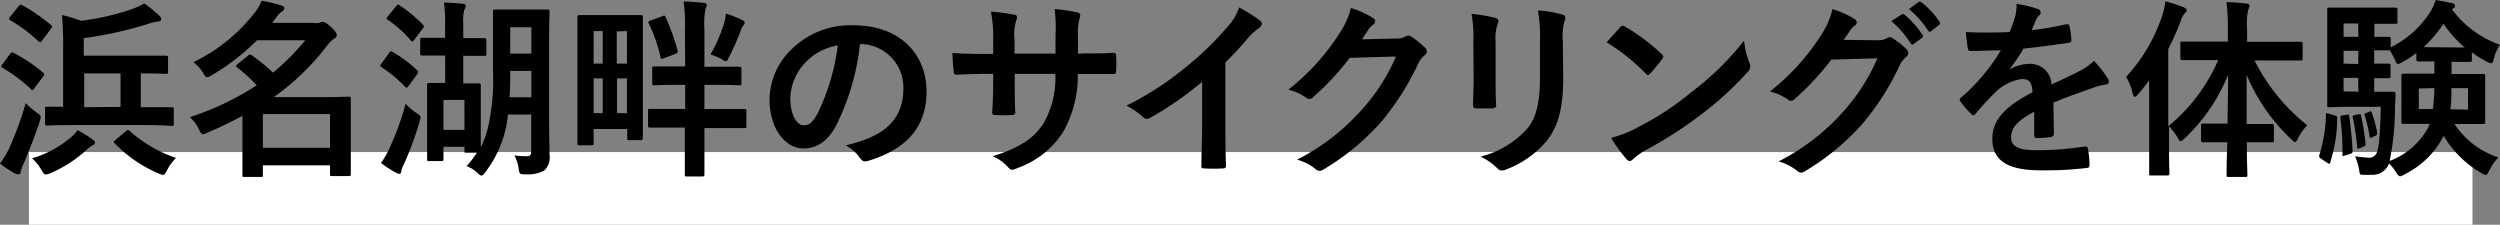
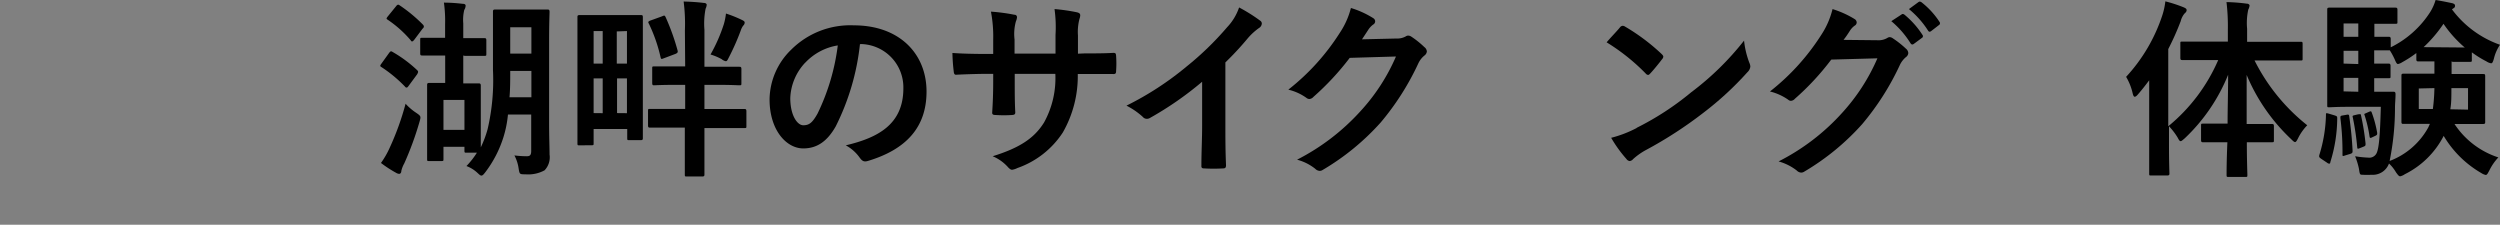
<svg xmlns="http://www.w3.org/2000/svg" viewBox="0 0 275.22 24.74">
  <rect x="0" y="0" width="275.22" height="24.74" fill="#808080" stroke="none" />
  <defs>
    <style>.cls-1{fill:#fff;}</style>
  </defs>
  <g id="レイヤー_2" data-name="レイヤー 2">
    <g id="レイヤー_1-2" data-name="レイヤー 1">
-       <rect class="cls-1" x="3.19" y="16.74" width="269" height="8" />
-       <path d="M1,16.36a38.56,38.56,0,0,0,1.83-5,9.37,9.37,0,0,0,1.17,1c.55.4.55.4.38,1-.57,1.68-1.2,3.31-1.81,4.72a3.9,3.9,0,0,0-.29.82c0,.19-.1.29-.25.29a.89.89,0,0,1-.4-.1A12.31,12.31,0,0,1,0,18,9.91,9.91,0,0,0,1,16.36Zm.1-10.42c.17-.21.24-.21.42-.1A16.67,16.67,0,0,1,4.75,8c.08.08.12.13.12.17s0,.12-.12.25l-1,1.34c-.06.11-.1.15-.17.15s-.1,0-.19-.12A17.93,17.93,0,0,0,.29,7.47c-.1-.06-.16-.1-.16-.16a.62.62,0,0,1,.14-.23ZM2.06.67c.17-.19.23-.19.4-.1A20.89,20.89,0,0,1,5.61,2.75c.08.06.12.11.12.17s0,.12-.12.25l-1,1.32c-.15.21-.19.19-.36.07A16.84,16.84,0,0,0,1.09,2.21C1,2.14,1,2.1,1,2.06s0-.13.14-.25Zm8.17,14.72c.16.13.23.19.23.32s-.11.21-.28.29a3.44,3.44,0,0,0-.61.46,14.24,14.24,0,0,1-4,2.6,1.9,1.9,0,0,1-.53.15c-.17,0-.25-.12-.46-.46a5,5,0,0,0-1.05-1.32,11.81,11.81,0,0,0,4.28-2.31,3.63,3.63,0,0,0,.72-.8C9.2,14.7,9.74,15,10.23,15.39ZM8.1,13.77c-2.07,0-2.79.05-2.91.05s-.23,0-.23-.26V12c0-.23,0-.25.23-.25s.56,0,1.76,0V5.35a35.74,35.74,0,0,0-.13-3.69,15.65,15.65,0,0,1,2.1.63A27.36,27.36,0,0,0,14.53,1,8.27,8.27,0,0,0,15.89.38a14.6,14.6,0,0,1,1.66,1.36.47.47,0,0,1,.19.38c0,.13-.12.23-.33.25a3.76,3.76,0,0,0-.89.19A41.87,41.87,0,0,1,9.22,4.2V6.13h6.44c1.83,0,2.46,0,2.59,0s.25,0,.25.23V7.87c0,.24,0,.26-.25.26s-.76-.05-2.59-.05H15.5V11.8H16c2.08,0,2.79,0,2.92,0s.21,0,.21.25v1.55c0,.23,0,.26-.21.26S18,13.77,16,13.77Zm5.17-2V8.08h-4V11.8Zm.57,2.69c.12-.11.19-.15.25-.15s.12,0,.21.13a14.62,14.62,0,0,0,5.08,2.94,5.12,5.12,0,0,0-1,1.38c-.19.34-.27.49-.46.49a1.89,1.89,0,0,1-.5-.17,14.63,14.63,0,0,1-4.79-3.3c-.17-.15-.12-.21.11-.4Z" />
-       <path d="M28.29,4.43a24,24,0,0,1-5,3.86,1,1,0,0,1-.49.21c-.14,0-.25-.14-.44-.48a4.38,4.38,0,0,0-1.07-1.17A19.11,19.11,0,0,0,28.1,1.32,5.3,5.3,0,0,0,28.81.08,15.18,15.18,0,0,1,31,.61c.21.06.3.15.3.29a.44.44,0,0,1-.28.38,2.74,2.74,0,0,0-.63.67l-.42.57h4.58a2.1,2.1,0,0,0,.61,0,1.06,1.06,0,0,1,.38-.11c.19,0,.42.13.88.55s.65.71.65.88-.06.29-.29.42a3.21,3.21,0,0,0-.7.67,26.89,26.89,0,0,1-5.94,5.76h5.4c1.8,0,2.73-.05,2.85-.05s.23,0,.23.21,0,.76,0,2.71v1.93c0,2.94,0,3.53,0,3.66s0,.23-.23.23H36.58c-.23,0-.25,0-.25-.23v-.95H28.94v1.05c0,.21,0,.23-.21.23H26.92c-.21,0-.23,0-.23-.23s0-.77,0-3.71V12.75a41.54,41.54,0,0,1-3.88,1.86,1.37,1.37,0,0,1-.48.17c-.17,0-.24-.17-.42-.54a4.92,4.92,0,0,0-1-1.35,30.76,30.76,0,0,0,7.35-3.5,18.6,18.6,0,0,0-2.19-2C26,7.37,26,7.31,26,7.27s.06-.13.16-.22l1.12-.9A.43.43,0,0,1,27.49,6a.54.54,0,0,1,.25.1A19.79,19.79,0,0,1,30.05,8,25.15,25.15,0,0,0,33.6,4.43Zm.65,8.13v3.71h7.39V12.56Z" />
      <path d="M42.84,5.82c.17-.21.21-.21.4-.09a14.21,14.21,0,0,1,2.69,2c.14.14.12.21,0,.44L45,9.43c-.1.14-.16.21-.23.21s-.1,0-.19-.11A14.82,14.82,0,0,0,42,7.39c-.19-.1-.17-.17,0-.4Zm.06,10.45a29.94,29.94,0,0,0,1.75-4.85,6,6,0,0,0,1.17,1c.55.38.53.4.36,1A34.71,34.71,0,0,1,44.5,18a3,3,0,0,0-.32.82c0,.17-.08.32-.25.32a.8.8,0,0,1-.35-.13,12.78,12.78,0,0,1-1.64-1.07A9.46,9.46,0,0,0,42.9,16.27ZM43.6.69c.16-.21.25-.21.4-.1a16.56,16.56,0,0,1,2.56,2.12c.06.08.1.12.1.19s0,.14-.15.27l-.9,1.2c-.1.12-.17.19-.23.19s-.1,0-.17-.13a12.41,12.41,0,0,0-2.52-2.25c-.19-.12-.16-.16,0-.37ZM51,6.11V9.18c1.15,0,1.55,0,1.68,0s.25,0,.25.24,0,.69,0,2v1.8c0,1.75,0,2.59,0,3a11.65,11.65,0,0,0,.75-2,23.79,23.79,0,0,0,.59-6.51V4.56c0-2.08,0-3.13,0-3.26s0-.25.21-.25.57,0,1.89,0h2c1.33,0,1.75,0,1.89,0s.24,0,.24.25-.05,1.18-.05,3.26v8.77c0,1.89.05,2.84.05,3.68a2.08,2.08,0,0,1-.55,1.74,3.76,3.76,0,0,1-2.1.44c-.65,0-.65,0-.76-.67a4.32,4.32,0,0,0-.46-1.41A11,11,0,0,0,58,17.2c.34,0,.48-.13.48-.59v-4H55.92a12.12,12.12,0,0,1-.5,2.5,12.58,12.58,0,0,1-2,3.86c-.18.23-.29.36-.42.36s-.23-.11-.44-.3a3.6,3.6,0,0,0-1.21-.75,8.74,8.74,0,0,0,1.15-1.47H51.36c-.21,0-.23,0-.23-.26v-.39H48.82v1.34c0,.21,0,.23-.23.23H47.25c-.21,0-.23,0-.23-.23s0-.67,0-3.74V11.93c0-1.83,0-2.44,0-2.56s0-.24.23-.24.52,0,1.76,0V6.11h-.38c-1.53,0-2,0-2.14,0s-.23,0-.23-.23V4.39c0-.21,0-.23.23-.23s.61,0,2.14,0H49V2.67A14.34,14.34,0,0,0,48.87.29c.73,0,1.36.05,2.07.13.19,0,.32.06.32.21a.93.93,0,0,1-.15.46A4.68,4.68,0,0,0,51,2.58V4.2h.17c1.53,0,2,0,2.14,0s.23,0,.23.23V5.92c0,.21,0,.23-.23.23s-.61,0-2.14,0ZM48.82,11v3.3h2.31V11Zm9.68-.29V7.81H56.17c0,1,0,2-.08,2.9ZM56.17,3v2.9H58.5V3Z" />
      <path d="M63.8,16c-.21,0-.23,0-.23-.23s0-1.05,0-5.86V6.45c0-3.49,0-4.43,0-4.56s0-.23.23-.23.63,0,2.12,0h2.54c1.45,0,1.93,0,2.08,0s.23,0,.23.23,0,1,0,3.93V9.57c0,4.62,0,5.51,0,5.63s0,.23-.23.23H69.3c-.23,0-.25,0-.25-.23v-1h-3.7v1.56c0,.21,0,.23-.23.23Zm1.55-9h1V3.42h-1Zm1,5.46V8.63h-1v3.82Zm1.55-9V7h1.12V3.42Zm1.12,9V8.63H67.93v3.82Zm6.38-9.11A19.07,19.07,0,0,0,75.26.17a22.14,22.14,0,0,1,2.21.15c.21,0,.33.1.33.21a1.17,1.17,0,0,1-.12.42,8.45,8.45,0,0,0-.13,2.33V7.35h1.24c1.85,0,2.48,0,2.6,0s.23,0,.23.25V9.13c0,.24,0,.26-.23.26s-.75-.05-2.6-.05H77.55V12h1.68c1.91,0,2.58,0,2.71,0s.23,0,.23.25v1.62c0,.21,0,.23-.23.23s-.8,0-2.71,0H77.55v1.4c0,2.4,0,3.59,0,3.7s0,.23-.23.23H75.64c-.23,0-.25,0-.25-.23s0-1.3,0-3.68V14.05H74.25c-1.93,0-2.56,0-2.68,0s-.23,0-.23-.23V12.24c0-.23,0-.25.23-.25s.75,0,2.68,0h1.18V9.34h-.82c-1.85,0-2.48.05-2.6.05s-.21,0-.21-.26V7.56c0-.23,0-.25.21-.25s.75,0,2.6,0h.82ZM72.85,1.81c.27-.11.31-.15.42.06a24.93,24.93,0,0,1,1.32,3.67c.06.21,0,.3-.25.4l-1.22.46c-.29.11-.34.15-.4-.1a17,17,0,0,0-1.28-3.68c-.13-.2-.08-.27.19-.37Zm6.84.84a6.8,6.8,0,0,0,.23-1.16,13.7,13.7,0,0,1,1.83.74c.19.1.23.16.23.27a.48.48,0,0,1-.17.33,2,2,0,0,0-.27.55,26.11,26.11,0,0,1-1.26,2.86c-.17.33-.23.5-.38.5a1.09,1.09,0,0,1-.46-.23A6.16,6.16,0,0,0,78.22,6,17.79,17.79,0,0,0,79.69,2.65Z" />
      <path d="M94.67,4.87A26.4,26.4,0,0,1,92,13.92c-.9,1.58-2,2.42-3.57,2.42-1.85,0-3.71-2-3.71-5.4a7.73,7.73,0,0,1,2.37-5.46A9.2,9.2,0,0,1,94,2.79c5,0,8,3.11,8,7.29,0,3.9-2.2,6.36-6.46,7.64-.45.13-.63,0-.91-.38A4.46,4.46,0,0,0,93.11,16c3.55-.84,6.34-2.31,6.34-6.28a4.77,4.77,0,0,0-4.7-4.87Zm-6,2A6,6,0,0,0,87,10.79c0,1.93.78,3,1.43,3s1-.27,1.57-1.28A23.87,23.87,0,0,0,92.23,5,6.28,6.28,0,0,0,88.64,6.91Z" />
      <path d="M119.4,5.88c1,0,2.21,0,3.17-.06.26,0,.28.1.3.33a11.5,11.5,0,0,1,0,1.66c0,.27-.07.36-.36.34l-3,0h-.86A12.49,12.49,0,0,1,117,14.59a9.84,9.84,0,0,1-5,3.91,1.92,1.92,0,0,1-.58.19c-.13,0-.23-.07-.4-.23a4.71,4.71,0,0,0-1.74-1.26c3-.93,4.59-2,5.66-3.72a10.09,10.09,0,0,0,1.24-5.35h-4.47v.75c0,1.24,0,2.37.06,3.49,0,.23-.12.27-.35.29a13.66,13.66,0,0,1-1.81,0c-.27,0-.4-.06-.38-.29.07-1.09.11-2.12.11-3.45V8.13h-.63c-1.14,0-2.81.06-3.47.1-.16,0-.23-.12-.25-.4a19.62,19.62,0,0,1-.14-2c.88.07,2.24.11,3.86.11h.63V4.37a14.61,14.61,0,0,0-.25-3.09,20.38,20.38,0,0,1,2.56.34c.23,0,.31.14.31.29a1.46,1.46,0,0,1-.12.44,5.19,5.19,0,0,0-.15,2V5.9h4.51l0-2.06A14.47,14.47,0,0,0,116.09,1a20.21,20.21,0,0,1,2.45.35c.3.07.38.17.38.34a1.21,1.21,0,0,1-.08.38,5.64,5.64,0,0,0-.17,1.84v2Z" />
      <path d="M134.9,13.82c0,1.44,0,2.68.07,4.36,0,.28-.09.36-.32.36a18.39,18.39,0,0,1-2.1,0c-.23,0-.31-.08-.29-.34,0-1.51.08-2.87.08-4.3V9a36.51,36.51,0,0,1-5.77,4,.63.63,0,0,1-.32.08.57.57,0,0,1-.44-.21,8,8,0,0,0-1.8-1.24,33.61,33.61,0,0,0,6.61-4.3A33.2,33.2,0,0,0,135.09,3,5.92,5.92,0,0,0,136.41.82a18.32,18.32,0,0,1,2.34,1.47.37.37,0,0,1,.16.31.61.61,0,0,1-.29.47,6.77,6.77,0,0,0-1.26,1.15,33.19,33.19,0,0,1-2.46,2.65Z" />
      <path d="M153.72,4.24A1.93,1.93,0,0,0,154.77,4a.43.43,0,0,1,.27-.08.64.64,0,0,1,.34.12,10.12,10.12,0,0,1,1.42,1.14.67.67,0,0,1,.28.48.63.63,0,0,1-.25.44,2.45,2.45,0,0,0-.7.9A29,29,0,0,1,152,13.48a26.81,26.81,0,0,1-6.39,5.23.57.57,0,0,1-.33.1.74.74,0,0,1-.49-.23,5.43,5.43,0,0,0-2-1,24.3,24.3,0,0,0,7-5.36,21.36,21.36,0,0,0,3.89-6l-5.09.15a29.69,29.69,0,0,1-4,4.3.66.66,0,0,1-.44.23.53.53,0,0,1-.32-.12,5.66,5.66,0,0,0-2-.91,24.9,24.9,0,0,0,5.65-6.23A8.83,8.83,0,0,0,148.72.88,10.06,10.06,0,0,1,151.18,2a.42.42,0,0,1,.21.35.42.42,0,0,1-.23.36,2.24,2.24,0,0,0-.53.57l-.69,1.05Z" />
-       <path d="M162.2,4.6A14.3,14.3,0,0,0,162,1.53a16.22,16.22,0,0,1,2.61.44c.25.07.35.19.35.34a.84.84,0,0,1-.08.31,4.85,4.85,0,0,0-.23,2V8.86c0,1.09,0,1.91.06,2.65,0,.31-.12.42-.46.42h-1.68c-.29,0-.42-.11-.4-.36,0-.74.06-2,.06-2.86Zm9.89,3.93c0,3.1-.46,5.18-1.7,6.84a10.84,10.84,0,0,1-4.62,3.3,1.31,1.31,0,0,1-.44.1.67.67,0,0,1-.5-.25A7,7,0,0,0,163,17.24a10.32,10.32,0,0,0,5.13-3.07c1-1.19,1.4-2.94,1.4-5.6v-4a15.29,15.29,0,0,0-.23-3.42,12.89,12.89,0,0,1,2.73.46.36.36,0,0,1,.3.36.68.68,0,0,1-.09.33,6.3,6.3,0,0,0-.19,2.29Z" />
      <path d="M178.35,3a.41.41,0,0,1,.3-.16.56.56,0,0,1,.27.1,22.34,22.34,0,0,1,4,3c.13.13.19.21.19.3a.44.44,0,0,1-.13.27c-.31.42-1,1.26-1.3,1.57-.1.11-.17.17-.25.17a.42.42,0,0,1-.27-.17,22.31,22.31,0,0,0-4.29-3.42C177.35,4.09,178,3.44,178.35,3Zm1.83,11.07a31.09,31.09,0,0,0,6-3.91A31.11,31.11,0,0,0,192,4.47a9.65,9.65,0,0,0,.59,2.46,1.07,1.07,0,0,1,.1.4,1,1,0,0,1-.33.63,34.9,34.9,0,0,1-4.83,4.45,45.27,45.27,0,0,1-6.34,4.11,7.2,7.2,0,0,0-1.41,1,.57.57,0,0,1-.38.21.52.52,0,0,1-.35-.23,14.17,14.17,0,0,1-1.68-2.33A12.73,12.73,0,0,0,180.18,14.09Z" />
      <path d="M206.72,4.43a1.9,1.9,0,0,0,1.05-.25.47.47,0,0,1,.28-.09.63.63,0,0,1,.33.13,10.32,10.32,0,0,1,1.43,1.13.68.68,0,0,1,.27.49.59.59,0,0,1-.25.44,2.54,2.54,0,0,0-.69.9A29,29,0,0,1,205,13.67a26.77,26.77,0,0,1-6.38,5.23.6.6,0,0,1-.34.1.72.72,0,0,1-.48-.23,5.74,5.74,0,0,0-2-1,24,24,0,0,0,7-5.35,21.56,21.56,0,0,0,3.88-6l-5.08.14a28.75,28.75,0,0,1-4,4.31.64.64,0,0,1-.44.23.47.47,0,0,1-.31-.13,6,6,0,0,0-2-.9,24.9,24.9,0,0,0,5.65-6.23,9.06,9.06,0,0,0,1.24-2.84,10.62,10.62,0,0,1,2.45,1.11.45.45,0,0,1,.21.36.42.42,0,0,1-.23.36,2,2,0,0,0-.52.56c-.23.36-.44.68-.7,1Zm2.61-2.83c.1-.09.19-.07.31,0a9.68,9.68,0,0,1,2,2.24.22.22,0,0,1-.07.34l-.88.65c-.15.11-.25.09-.36-.06a10.08,10.08,0,0,0-2.12-2.44ZM211.2.23c.12-.08.18-.06.31,0a8.86,8.86,0,0,1,2,2.17.24.24,0,0,1-.07.37l-.84.65c-.17.13-.27.07-.35-.06A10,10,0,0,0,210.15,1Z" />
-       <path d="M226.11,14.72c0,.23-.13.33-.4.38a12.13,12.13,0,0,1-1.49.1c-.19,0-.28-.12-.28-.33,0-.76,0-1.81,0-2.57-1.86,1-2.54,1.79-2.54,2.8s.72,1.44,2.92,1.44a34.74,34.74,0,0,0,5.23-.42c.19,0,.27.05.3.24a9.74,9.74,0,0,1,.18,1.72c0,.25-.06.4-.23.4a37.41,37.41,0,0,1-5.2.27c-3.45,0-5.27-1-5.27-3.46,0-2,1.26-3.49,4.43-5.13-.07-1.07-.32-1.49-1.26-1.45a5.11,5.11,0,0,0-2.9,1.52,29.54,29.54,0,0,0-2.1,2.28c-.11.13-.17.19-.25.19a.39.39,0,0,1-.23-.14,9.85,9.85,0,0,1-1.2-1.39.35.35,0,0,1-.08-.19.29.29,0,0,1,.14-.23,21.47,21.47,0,0,0,4.39-5.21c-1,0-2.12.07-3.36.07-.19,0-.25-.11-.29-.34s-.15-1.11-.21-1.74c1.59.08,3.23.06,4.83,0a16.33,16.33,0,0,0,.63-1.81A5.35,5.35,0,0,0,222,.42a13.54,13.54,0,0,1,2.4.59.39.39,0,0,1,.1.67,1.9,1.9,0,0,0-.36.5c-.12.3-.23.57-.48,1.14a35.43,35.43,0,0,0,3.82-.65c.23,0,.3,0,.34.21a7.31,7.31,0,0,1,.21,1.51c0,.21-.06.29-.36.33-1.57.24-3.38.47-4.91.63a21.39,21.39,0,0,1-1.58,2.34l0,0a4.17,4.17,0,0,1,2.09-.65,2.32,2.32,0,0,1,2.57,2.26c.81-.37,2-.92,3.08-1.47a6.26,6.26,0,0,0,1.6-1.13,12.68,12.68,0,0,1,1.47,1.85.87.87,0,0,1,.17.46c0,.17-.11.25-.32.29a7.05,7.05,0,0,0-1.28.32c-1.36.48-2.73.94-4.51,1.68Z" />
      <path d="M243.14,6.61c-2.06,0-2.75,0-2.88,0s-.23,0-.23-.23V4.81c0-.23,0-.23.23-.23s.82,0,2.88,0h2.12V3.23a22.34,22.34,0,0,0-.15-3,19.78,19.78,0,0,1,2.21.17c.21,0,.33.11.33.21a1.14,1.14,0,0,1-.14.44,6.9,6.9,0,0,0-.13,2.12V4.6h3c2,0,2.75,0,2.9,0s.21,0,.21.23V6.43c0,.2,0,.23-.21.23s-.86,0-2.9,0h-2.18A21.26,21.26,0,0,0,254,13.79a5.54,5.54,0,0,0-1,1.41c-.15.3-.24.44-.34.44s-.23-.12-.44-.33a20.62,20.62,0,0,1-4.89-7.06c0,1.89,0,3.76,0,5.4h.48c1.64,0,2.16,0,2.29,0s.23,0,.23.23v1.53c0,.23,0,.25-.23.25s-.65,0-2.29,0h-.46c0,2,.06,3.38.06,3.59s0,.23-.23.23h-1.8c-.24,0-.26,0-.26-.23s0-1.62.09-3.59h-.38c-1.64,0-2.16,0-2.29,0s-.23,0-.23-.25V13.84c0-.21,0-.23.23-.23s.65,0,2.29,0h.4c0-1.64.06-3.51.06-5.38a19.84,19.84,0,0,1-4.78,7c-.22.18-.34.31-.45.31s-.19-.13-.33-.4a7.19,7.19,0,0,0-.95-1.24v2c0,2.06.05,3.08.05,3.19s0,.23-.24.23h-1.78c-.19,0-.21,0-.21-.23s0-1.13,0-3.19V11.21c0-.69,0-1.53,0-2.37-.4.53-.8,1.05-1.22,1.53-.14.17-.27.28-.37.28s-.17-.13-.23-.38a6.21,6.21,0,0,0-.72-1.81,18.48,18.48,0,0,0,4-6.82,7.77,7.77,0,0,0,.32-1.49,15.16,15.16,0,0,1,2,.65c.23.1.34.17.34.31s-.06.23-.23.38a2.07,2.07,0,0,0-.42.84,29.72,29.72,0,0,1-1.37,3.07v8.5a19.34,19.34,0,0,0,5.5-7.29Z" />
      <path d="M257,12.7c.27.09.3.11.3.34a16.38,16.38,0,0,1-.76,4.81c0,.12-.06.17-.13.17a.48.48,0,0,1-.23-.11l-.63-.42c-.25-.17-.27-.23-.21-.46a15.9,15.9,0,0,0,.72-4.35c0-.25,0-.25.31-.17Zm12.89-5.94V8.15h.95c1.76,0,2.37,0,2.52,0s.23,0,.23.23,0,.54,0,1.59v1.85c0,1.05,0,1.47,0,1.6s0,.23-.23.23-.76,0-2.52,0h-.63a9.17,9.17,0,0,0,4.83,3.68,5.7,5.7,0,0,0-1,1.45c-.19.35-.25.48-.4.48a1.45,1.45,0,0,1-.48-.21,11.51,11.51,0,0,1-4.14-4.09,9.6,9.6,0,0,1-4.28,4.22,1.41,1.41,0,0,1-.51.23c-.14,0-.25-.15-.46-.44A4.22,4.22,0,0,0,263,18a1.9,1.9,0,0,1-1.93,1.24,7.55,7.55,0,0,1-.94,0c-.34,0-.34,0-.44-.67a8,8,0,0,0-.42-1.37,10.72,10.72,0,0,0,1.42.15.89.89,0,0,0,.95-.5c.25-.53.38-1.92.46-5.09h-3.53c-1.4,0-1.93.05-2.14.05s-.23,0-.23-.23,0-.91,0-2.59V3.65c0-1.65,0-2.45,0-2.58s0-.23.23-.23.74,0,2.14,0h3.11c1.28,0,1.87,0,2,0s.25,0,.25.23V2.42c0,.18,0,.2-.25.2s-.72,0-2,0h-.29V4.05c1.07,0,1.47,0,1.57,0s.23,0,.23.23v.93a10.87,10.87,0,0,0,4.35-3.89A5.36,5.36,0,0,0,268.13,0c.67.11,1.26.23,1.87.36.16.06.27.12.27.27a.29.29,0,0,1-.19.29l-.15.11a11.24,11.24,0,0,0,5.29,3.9,4.62,4.62,0,0,0-.67,1.52c-.1.35-.17.52-.31.52a1.31,1.31,0,0,1-.51-.21,11.16,11.16,0,0,1-1.61-1v.84c0,.19,0,.21-.23.21s-.53,0-1.87,0ZM258.3,12.64c.27-.06.3,0,.32.15.18,1.26.31,2.52.37,3.8,0,.19,0,.27-.25.35l-.56.17c-.26.09-.3.11-.3-.1a29.76,29.76,0,0,0-.23-4c0-.21,0-.25.19-.29Zm1.32-8.59V2.58H258V4.05Zm0,3V5.59H258V7Zm0,3.05V8.57H258v1.49Zm0,2.48c.22,0,.26-.07.3.12a27.28,27.28,0,0,1,.5,3.11c0,.19,0,.25-.21.33l-.42.17c-.23.09-.27.11-.29-.12a28.87,28.87,0,0,0-.48-3.24c-.05-.19-.05-.21.18-.27Zm1.2-.28c.19-.08.23-.06.28.09a12.28,12.28,0,0,1,.6,2.24c0,.17,0,.21-.16.3l-.4.19c-.19.1-.26.08-.28-.09a14.46,14.46,0,0,0-.54-2.33c-.06-.17-.06-.15.12-.23Zm.88-2.2c1.26,0,1.64,0,1.77,0s.25,0,.25.27c0,.5-.06,1.05-.06,1.47a29.47,29.47,0,0,1-.59,5.88,8.11,8.11,0,0,0,4.26-3.7l.17-.38h-.38c-1.76,0-2.37,0-2.52,0s-.23,0-.23-.23,0-.55,0-1.6V9.93c0-1,0-1.45,0-1.59s0-.23.23-.23.76,0,2.52,0H268V6.76c-1.28,0-1.66,0-1.76,0s-.23,0-.23-.21V5.84a12.35,12.35,0,0,1-1.54,1,1.42,1.42,0,0,1-.48.21c-.12,0-.21-.15-.36-.51a7.59,7.59,0,0,0-.54-1h-.15l-1.57,0V7c1.07,0,1.47,0,1.57,0s.23,0,.23.25V8.38c0,.21,0,.23-.23.23l-1.57,0v1.49Zm4.58-.36V12h1.55A20.93,20.93,0,0,0,268,9.7Zm5.06-4.51A13.06,13.06,0,0,1,269,2.62a14.83,14.83,0,0,1-2.19,2.57Zm.36,6.84V9.7h-1.83c0,.9,0,1.66-.12,2.33Z" />
    </g>
  </g>
</svg>